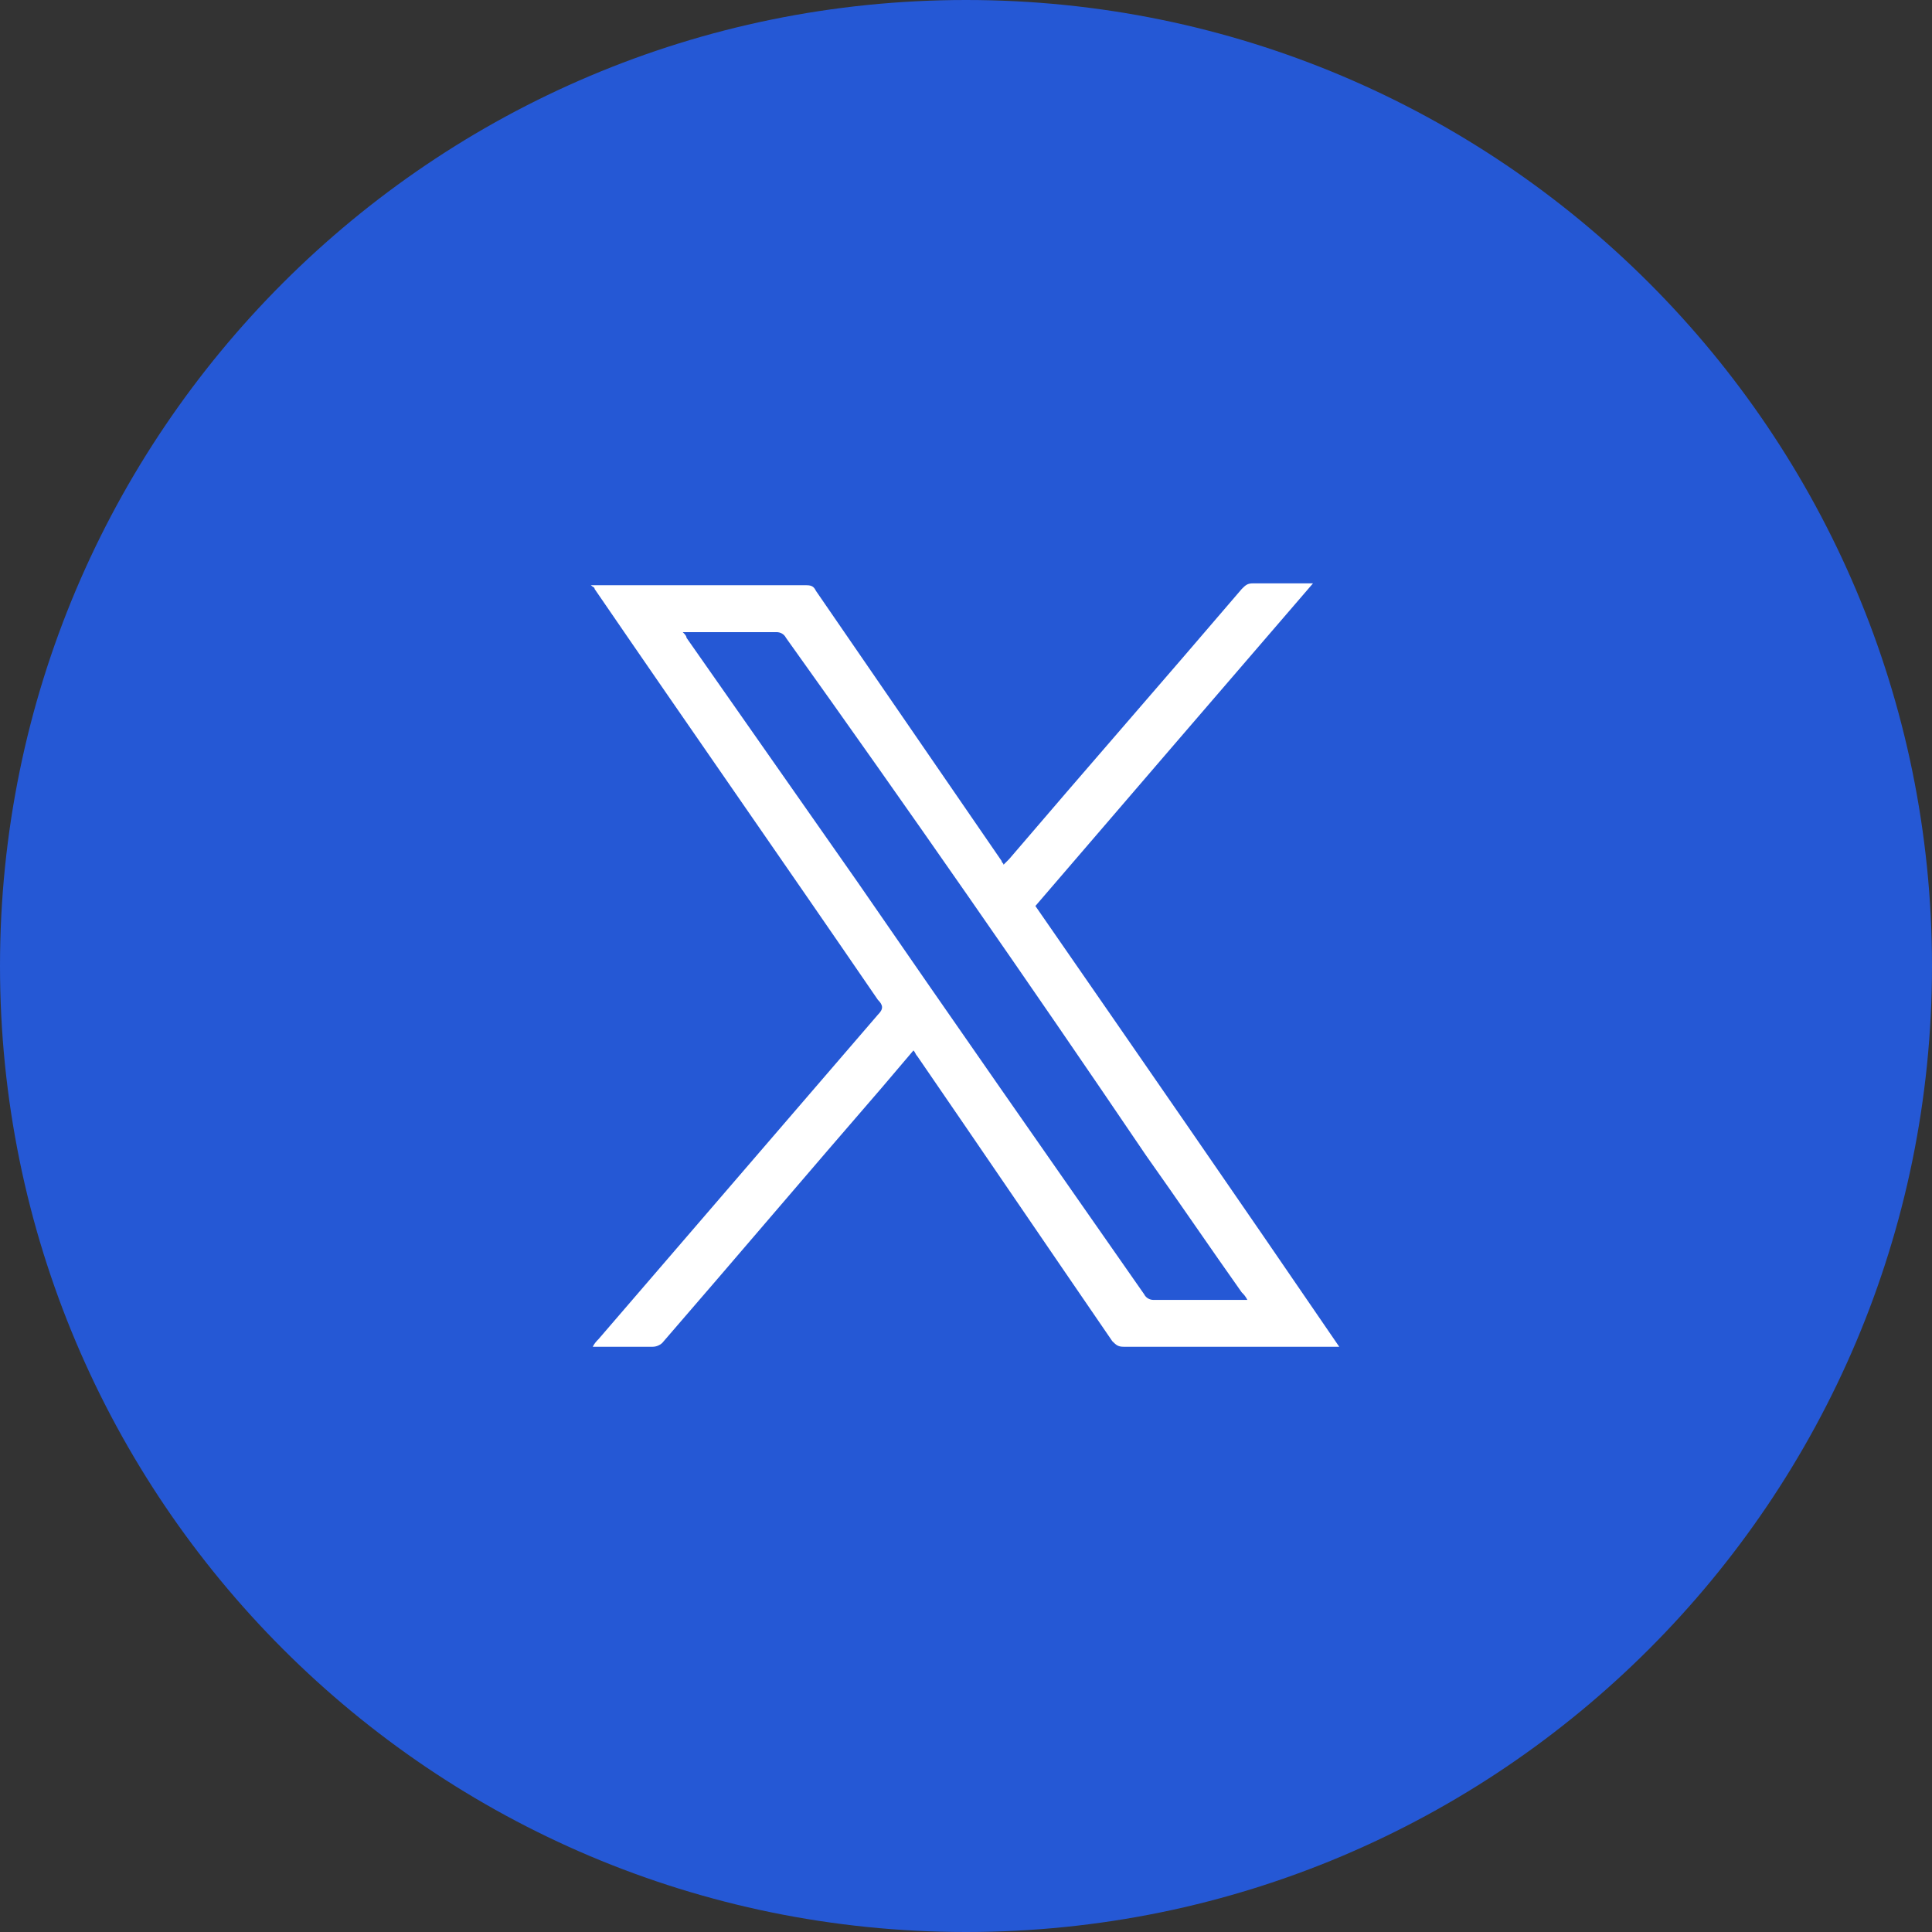
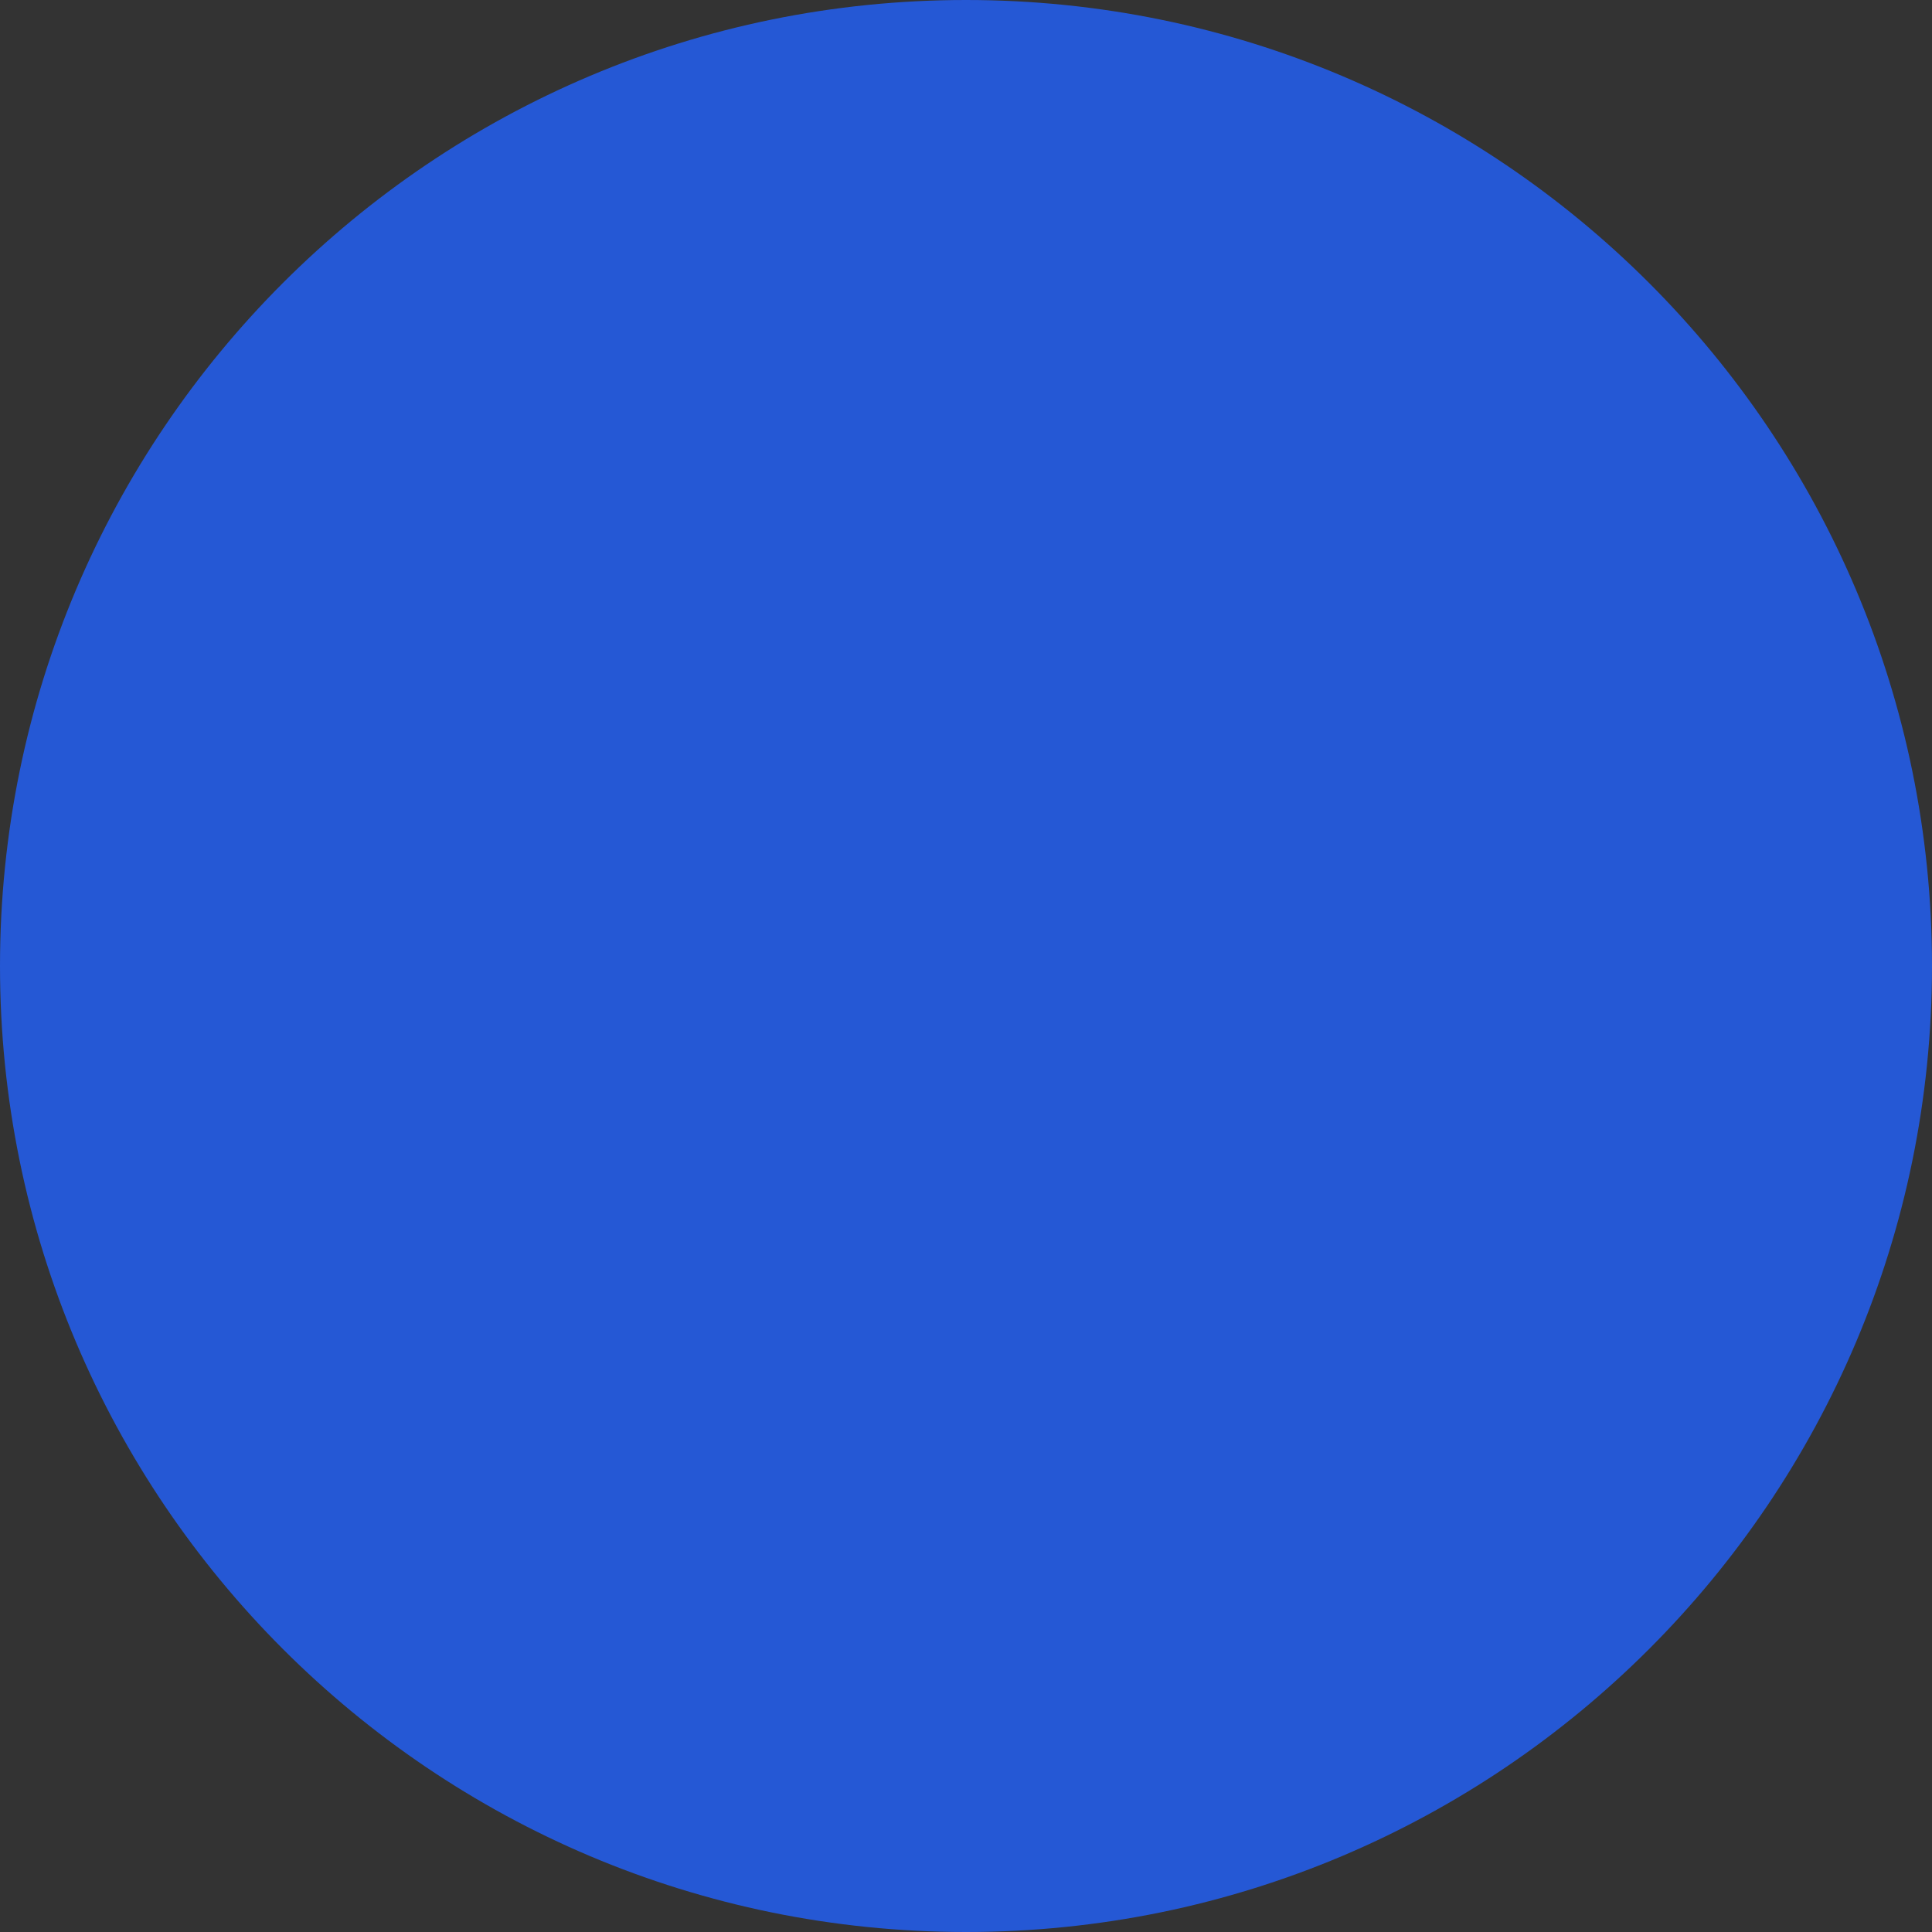
<svg xmlns="http://www.w3.org/2000/svg" width="36" height="36" viewBox="0 0 36 36" fill="none">
  <rect x="0" y="0" width="36" height="36" fill="#333333" stroke="none" />
  <path class="icon-circle-custom" d="M18 36C27.941 36 36 27.941 36 18C36 8.059 27.941 0 18 0C8.059 0 0 8.059 0 18C0 27.941 8.059 36 18 36Z" fill="#2558D5" />
-   <path d="M24.955 25.095C24.886 25.095 24.851 25.095 24.816 25.095C23.522 25.095 22.229 25.095 20.936 25.095C20.831 25.095 20.796 25.06 20.726 24.991C19.503 23.208 18.315 21.46 17.091 19.678C17.056 19.643 17.056 19.608 17.021 19.573C16.812 19.818 16.637 20.027 16.427 20.272C15.064 21.845 13.701 23.453 12.338 25.026C12.303 25.06 12.233 25.095 12.163 25.095C11.814 25.095 11.429 25.095 11.045 25.095C11.08 25.026 11.115 24.991 11.15 24.956C12.897 22.928 14.61 20.936 16.357 18.909C16.462 18.804 16.462 18.734 16.357 18.629C14.61 16.078 12.827 13.526 11.08 10.975C11.08 10.94 11.045 10.94 11.01 10.905C11.045 10.905 11.08 10.905 11.115 10.905C12.408 10.905 13.736 10.905 15.029 10.905C15.134 10.905 15.169 10.94 15.204 11.01C16.357 12.688 17.511 14.365 18.664 16.043C18.664 16.078 18.699 16.078 18.699 16.113C18.734 16.078 18.769 16.043 18.804 16.008C20.237 14.33 21.705 12.653 23.138 10.975C23.208 10.905 23.243 10.87 23.348 10.87C23.697 10.87 24.047 10.87 24.466 10.87C22.718 12.897 21.006 14.889 19.293 16.882C21.181 19.608 23.068 22.334 24.955 25.095ZM12.722 11.779C12.757 11.814 12.792 11.849 12.792 11.884C13.841 13.387 14.924 14.925 15.973 16.427C17.755 19.014 19.538 21.565 21.32 24.117C21.355 24.187 21.425 24.222 21.495 24.222C22.054 24.222 22.614 24.222 23.138 24.222C23.173 24.222 23.208 24.222 23.243 24.222C23.208 24.152 23.173 24.117 23.138 24.082C22.544 23.243 21.95 22.369 21.355 21.53C19.154 18.28 16.917 15.064 14.645 11.884C14.61 11.814 14.54 11.779 14.47 11.779C13.911 11.779 13.351 11.779 12.792 11.779C12.792 11.779 12.757 11.779 12.722 11.779Z" fill="white" />
</svg>